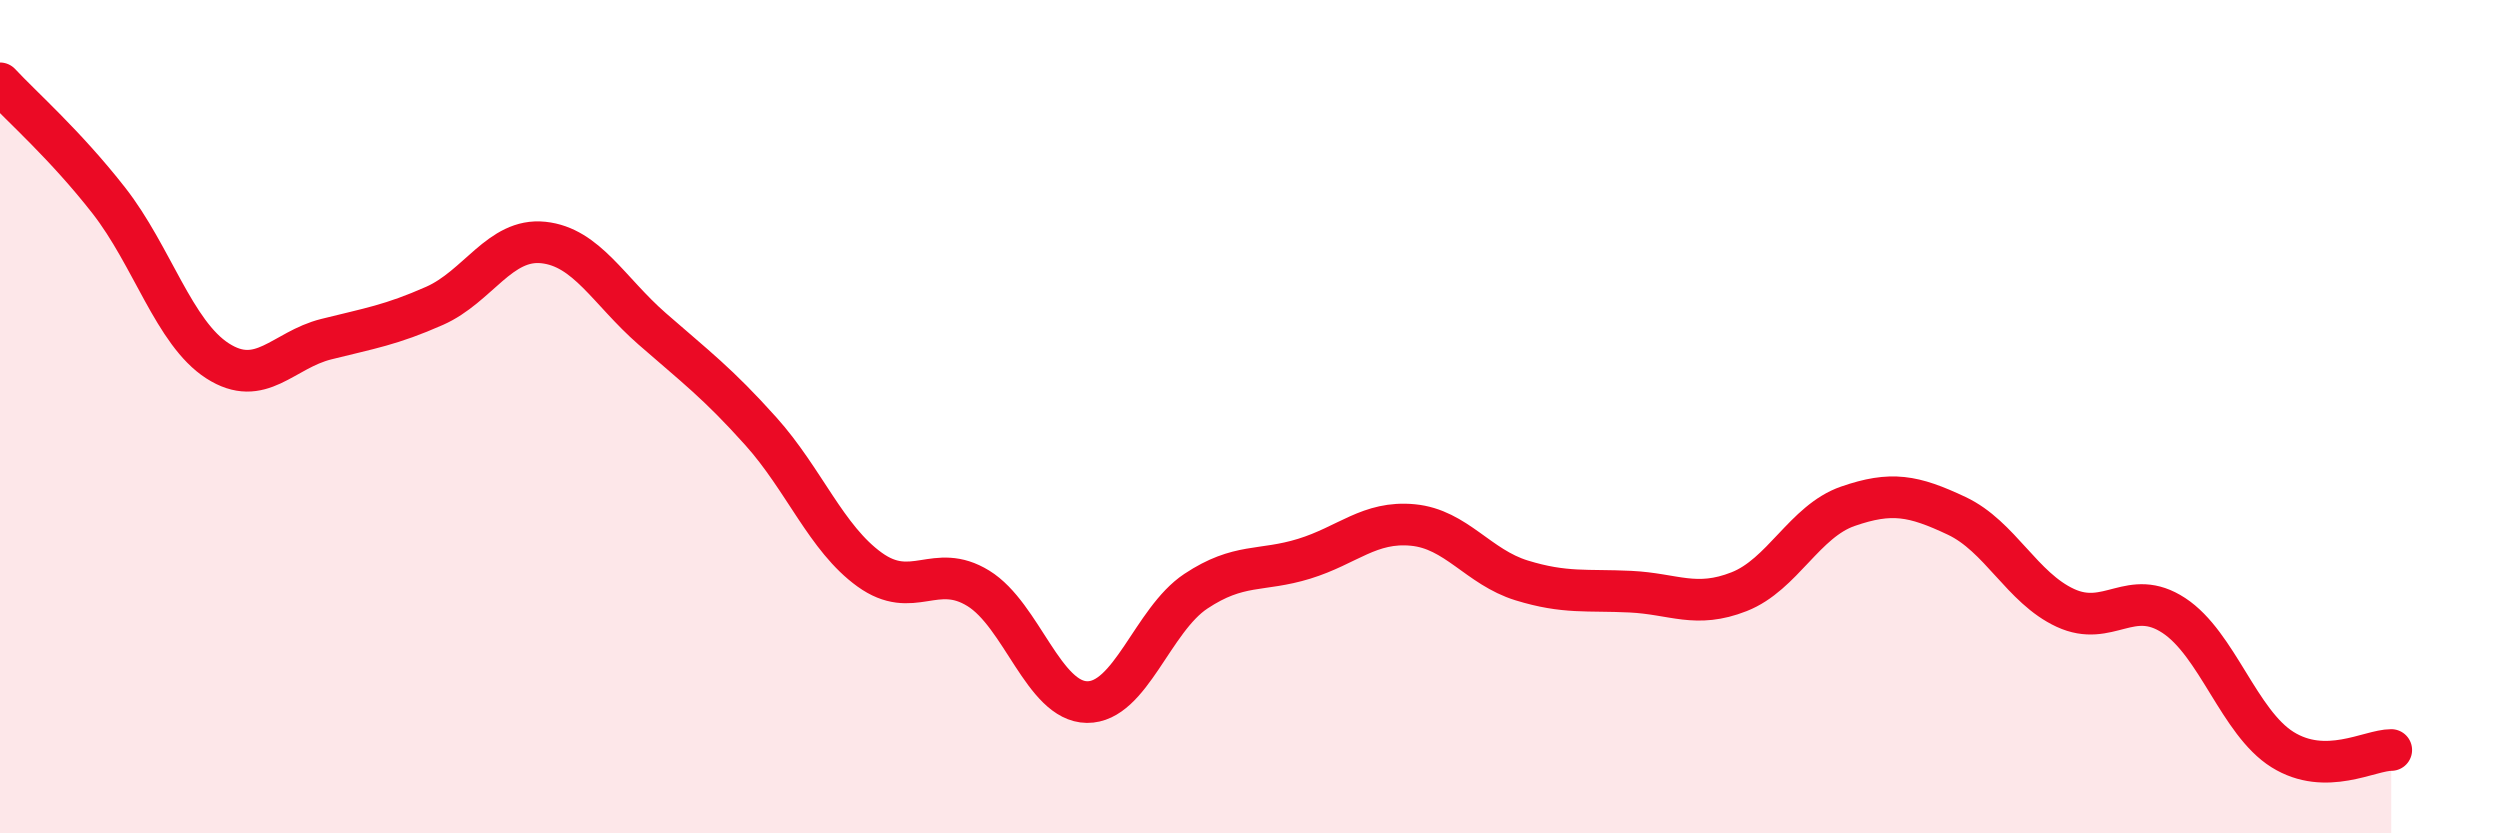
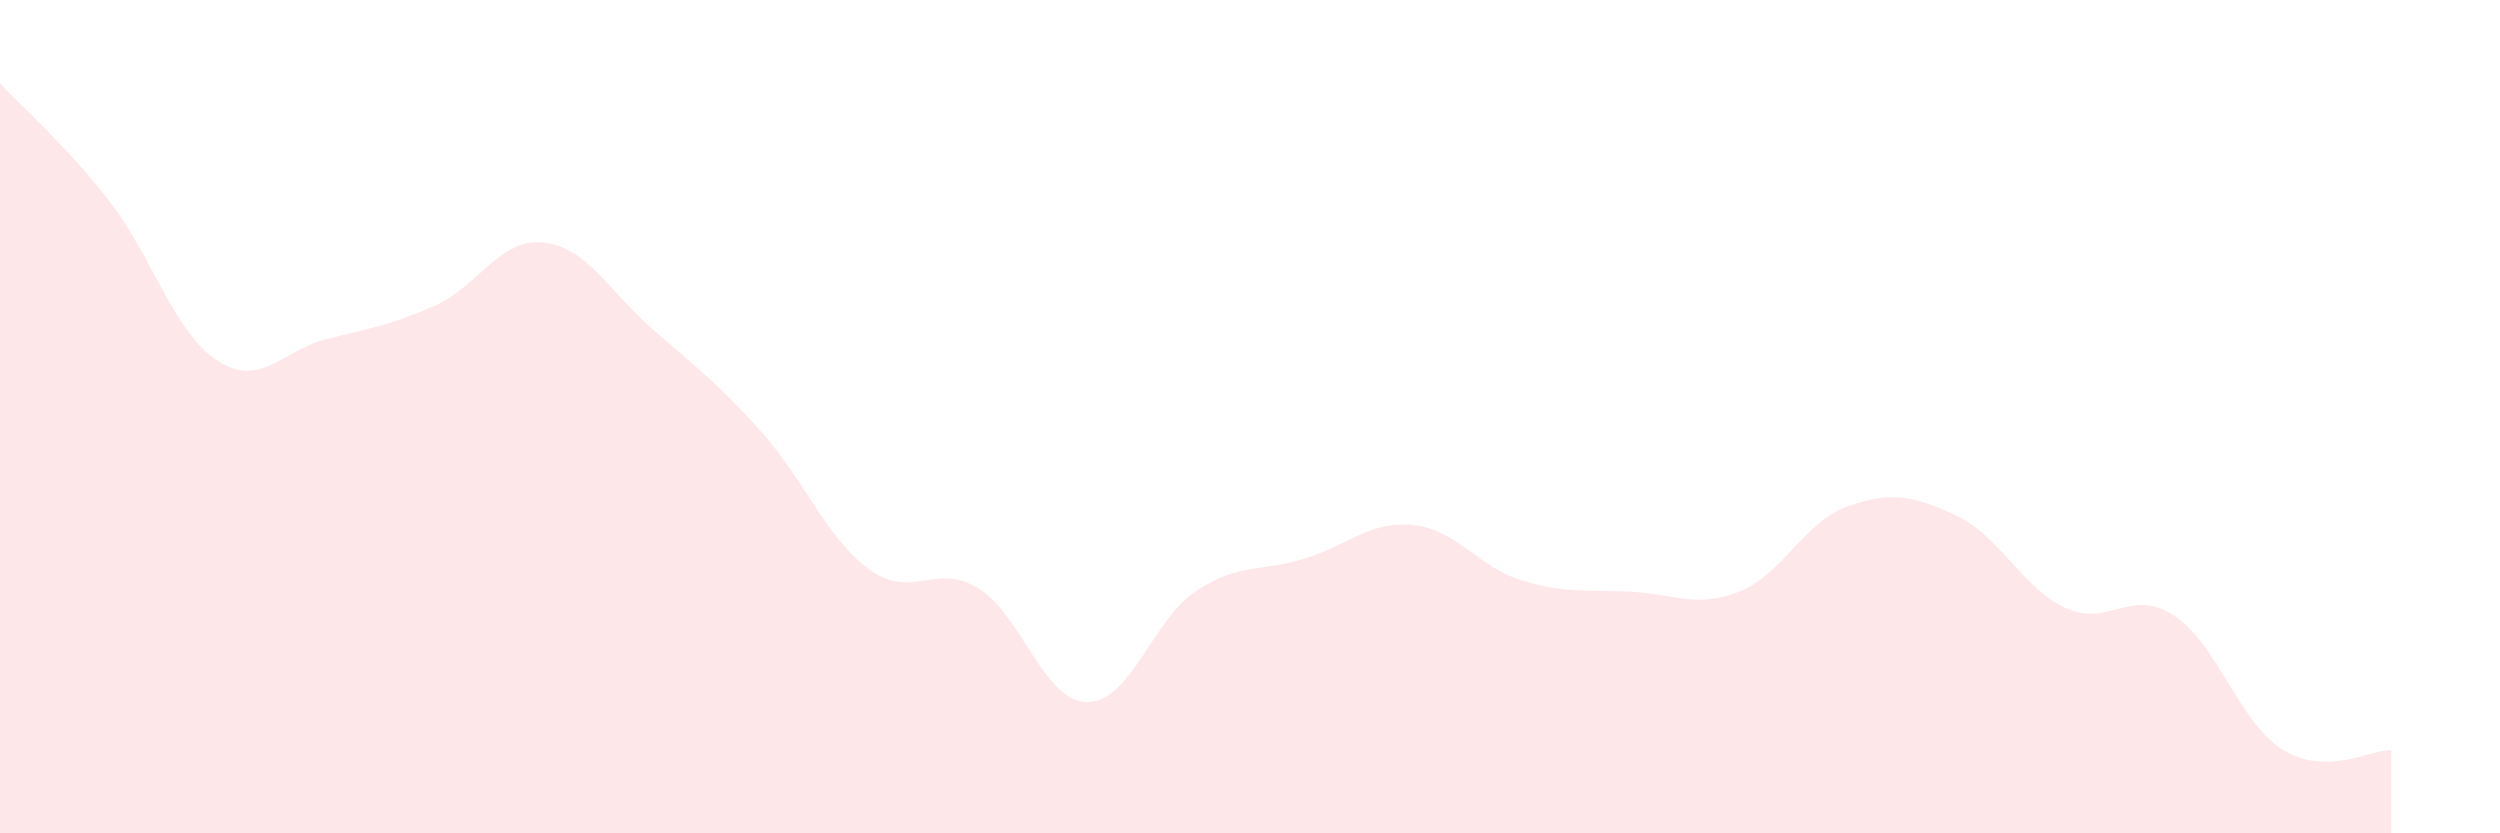
<svg xmlns="http://www.w3.org/2000/svg" width="60" height="20" viewBox="0 0 60 20">
  <path d="M 0,2 C 0.52,2.56 1.57,3.48 2.61,4.81 C 3.65,6.14 4.18,7.99 5.22,8.66 C 6.26,9.33 6.79,8.4 7.83,8.14 C 8.87,7.88 9.39,7.8 10.43,7.34 C 11.47,6.88 12,5.71 13.04,5.82 C 14.08,5.93 14.61,6.98 15.65,7.89 C 16.69,8.8 17.22,9.19 18.26,10.35 C 19.3,11.51 19.83,12.92 20.87,13.67 C 21.91,14.42 22.44,13.48 23.48,14.12 C 24.52,14.76 25.05,16.84 26.09,16.85 C 27.13,16.86 27.66,14.88 28.7,14.19 C 29.74,13.5 30.26,13.73 31.3,13.41 C 32.34,13.09 32.87,12.5 33.91,12.6 C 34.95,12.7 35.48,13.61 36.52,13.93 C 37.56,14.25 38.09,14.15 39.13,14.2 C 40.17,14.25 40.7,14.61 41.74,14.2 C 42.78,13.79 43.31,12.51 44.35,12.15 C 45.39,11.79 45.92,11.89 46.96,12.38 C 48,12.87 48.53,14.11 49.57,14.59 C 50.61,15.07 51.13,14.09 52.17,14.77 C 53.21,15.45 53.74,17.34 54.78,17.99 C 55.82,18.64 56.87,18 57.39,18L57.39 20L0 20Z" fill="#EB0A25" opacity="0.1" stroke-linecap="round" stroke-linejoin="round" />
-   <path d="M 0,2 C 0.52,2.56 1.57,3.48 2.61,4.81 C 3.65,6.14 4.18,7.99 5.22,8.66 C 6.26,9.33 6.79,8.4 7.83,8.14 C 8.87,7.88 9.39,7.8 10.43,7.34 C 11.47,6.88 12,5.71 13.04,5.82 C 14.08,5.93 14.61,6.98 15.65,7.89 C 16.69,8.8 17.22,9.19 18.26,10.35 C 19.3,11.51 19.83,12.92 20.87,13.67 C 21.91,14.42 22.44,13.48 23.48,14.12 C 24.52,14.76 25.05,16.84 26.09,16.85 C 27.13,16.86 27.66,14.88 28.7,14.19 C 29.74,13.5 30.26,13.73 31.3,13.41 C 32.34,13.09 32.87,12.5 33.91,12.6 C 34.95,12.7 35.48,13.61 36.52,13.93 C 37.56,14.25 38.09,14.15 39.13,14.2 C 40.17,14.25 40.7,14.61 41.74,14.2 C 42.78,13.79 43.31,12.51 44.35,12.15 C 45.39,11.79 45.92,11.89 46.96,12.38 C 48,12.87 48.53,14.11 49.57,14.59 C 50.61,15.07 51.13,14.09 52.17,14.77 C 53.21,15.45 53.74,17.34 54.78,17.99 C 55.82,18.64 56.87,18 57.39,18" stroke="#EB0A25" stroke-width="1" fill="none" stroke-linecap="round" stroke-linejoin="round" />
</svg>